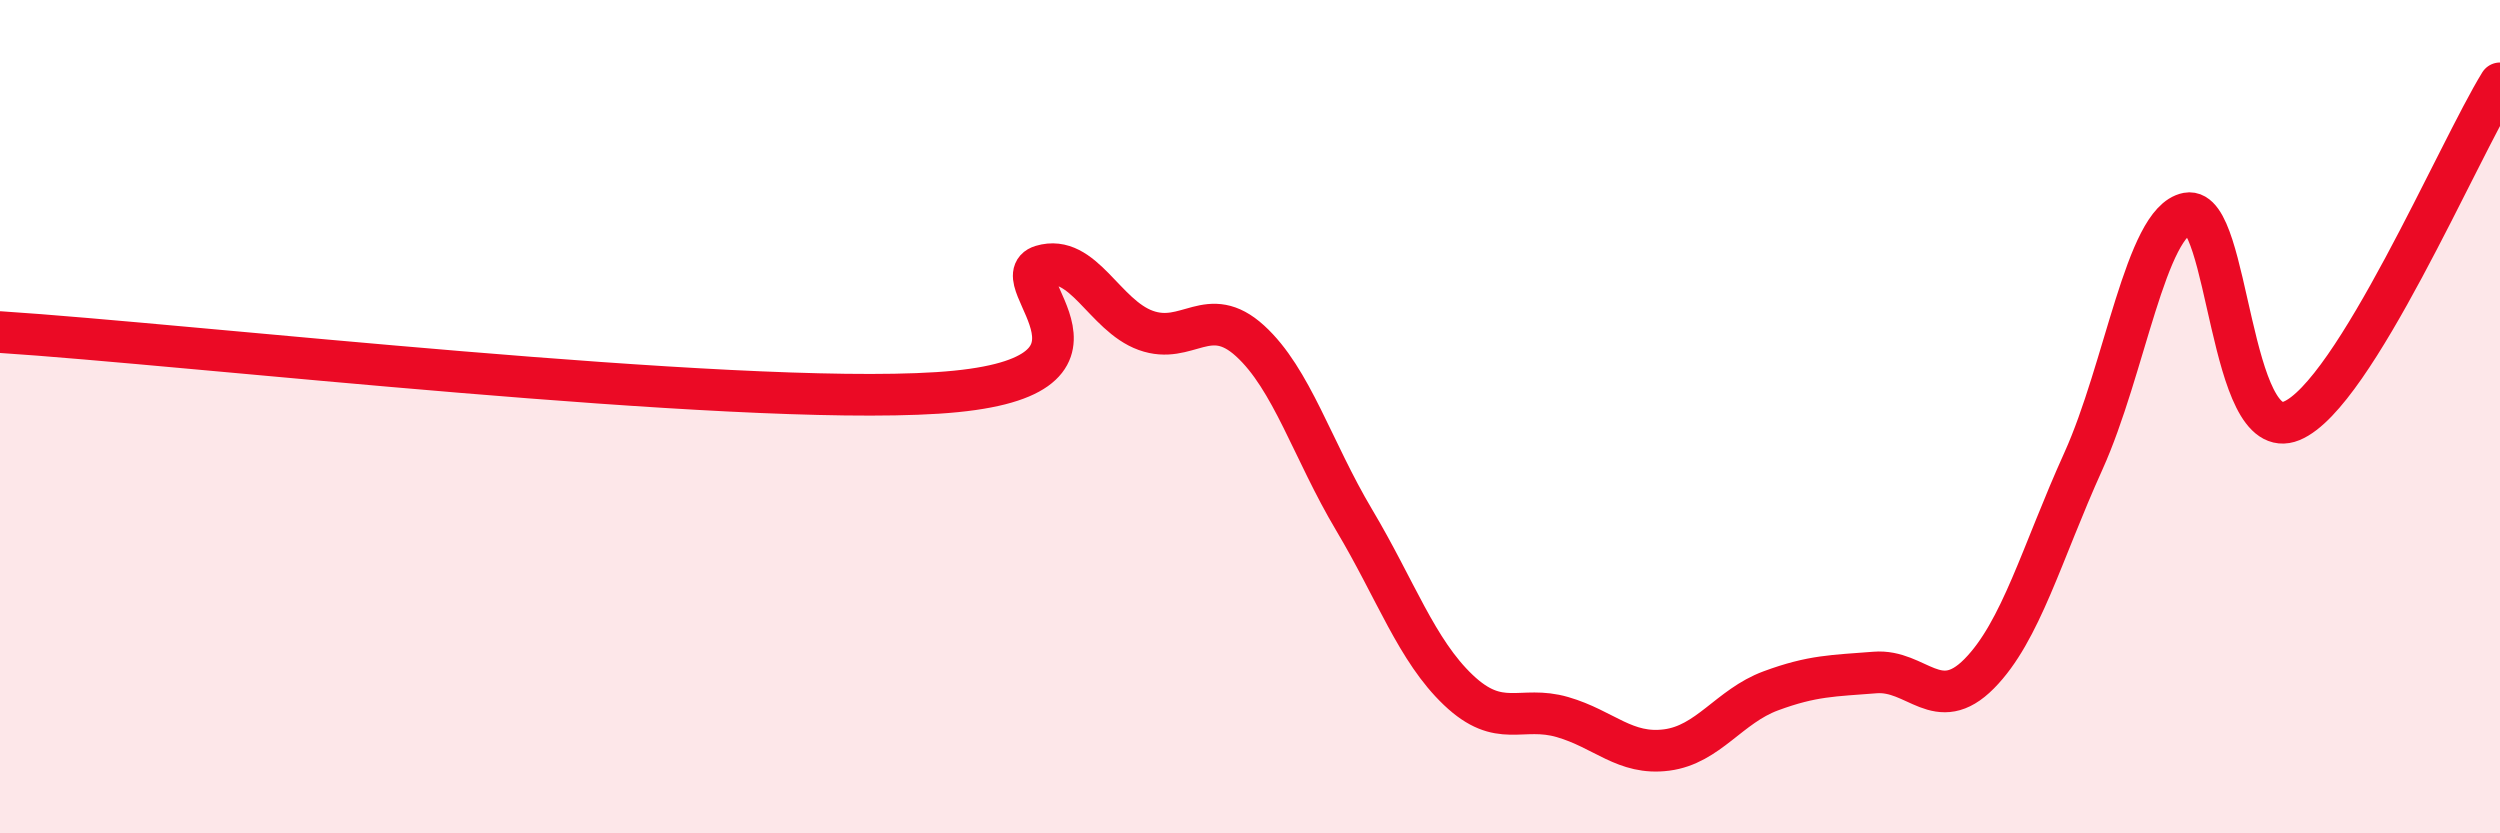
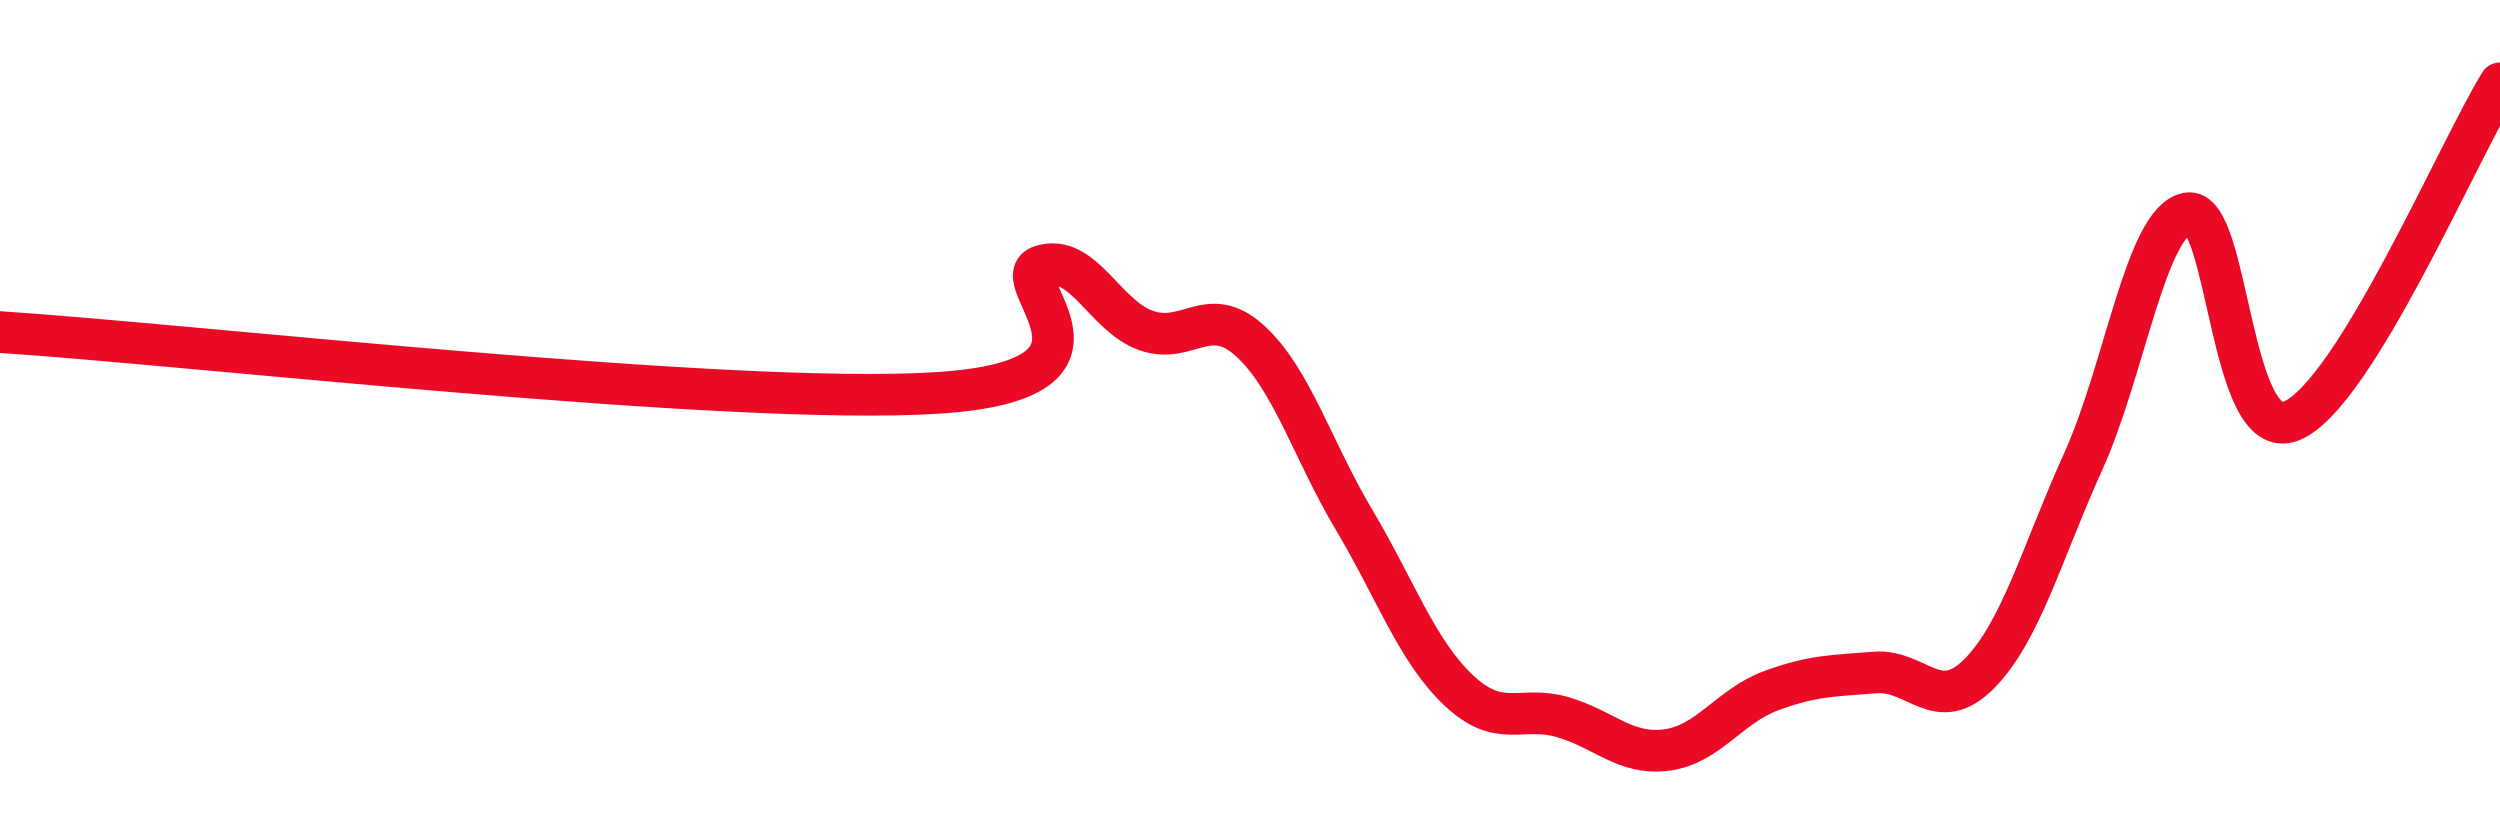
<svg xmlns="http://www.w3.org/2000/svg" width="60" height="20" viewBox="0 0 60 20">
-   <path d="M 0,7.97 C 4.5,8.26 17.5,9.75 22.5,9.43 C 27.5,9.11 24,6.68 25,6.38 C 26,6.08 26.5,7.57 27.5,7.93 C 28.5,8.29 29,7.27 30,8.18 C 31,9.09 31.5,10.8 32.5,12.48 C 33.5,14.16 34,15.61 35,16.56 C 36,17.51 36.5,16.92 37.5,17.21 C 38.5,17.5 39,18.13 40,18 C 41,17.87 41.5,16.95 42.5,16.58 C 43.5,16.21 44,16.22 45,16.14 C 46,16.06 46.5,17.18 47.5,16.17 C 48.5,15.16 49,13.28 50,11.07 C 51,8.86 51.5,5.31 52.5,5.12 C 53.5,4.93 53.5,10.72 55,10.1 C 56.5,9.48 59,3.62 60,2L60 20L0 20Z" fill="#EB0A25" opacity="0.1" stroke-linecap="round" stroke-linejoin="round" />
  <path d="M 0,7.97 C 4.5,8.26 17.5,9.75 22.5,9.43 C 27.5,9.11 24,6.68 25,6.38 C 26,6.08 26.5,7.57 27.5,7.93 C 28.5,8.29 29,7.27 30,8.18 C 31,9.09 31.5,10.8 32.5,12.48 C 33.5,14.16 34,15.61 35,16.56 C 36,17.51 36.5,16.92 37.5,17.21 C 38.5,17.5 39,18.13 40,18 C 41,17.87 41.5,16.95 42.5,16.58 C 43.5,16.21 44,16.22 45,16.14 C 46,16.06 46.5,17.18 47.5,16.17 C 48.5,15.16 49,13.28 50,11.07 C 51,8.86 51.5,5.31 52.5,5.12 C 53.5,4.93 53.5,10.72 55,10.1 C 56.5,9.48 59,3.62 60,2" stroke="#EB0A25" stroke-width="1" fill="none" stroke-linecap="round" stroke-linejoin="round" />
</svg>